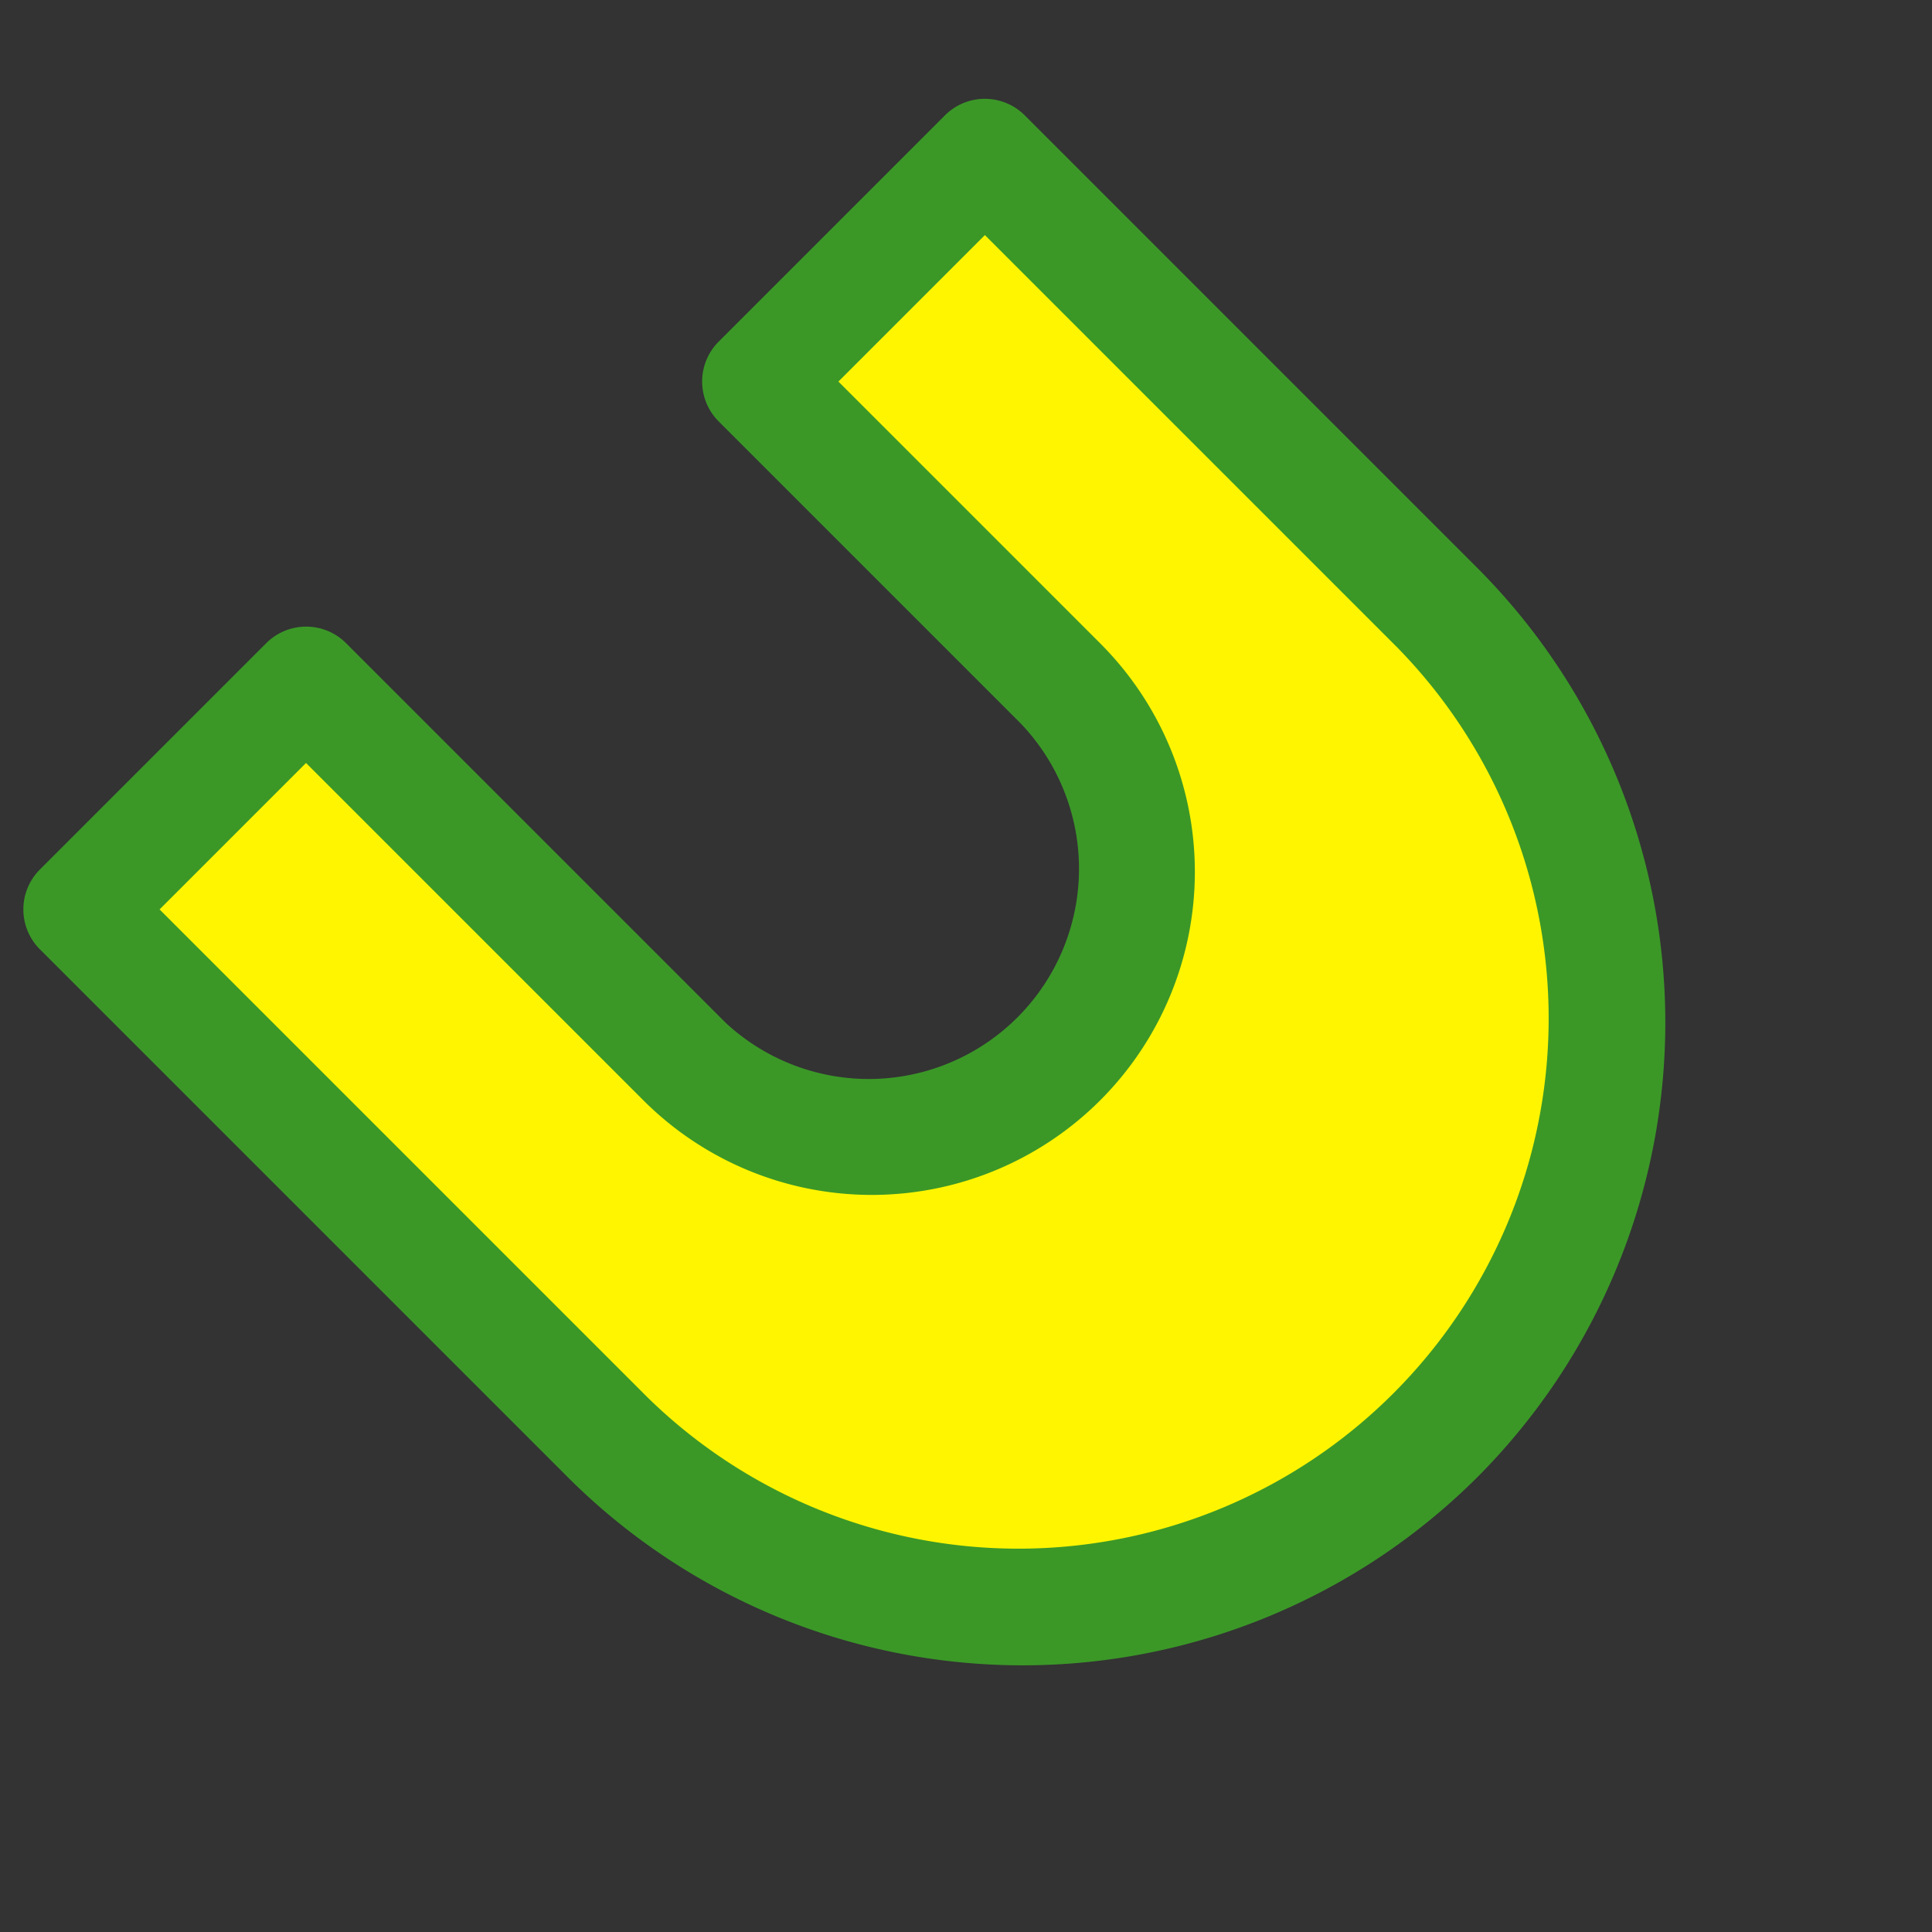
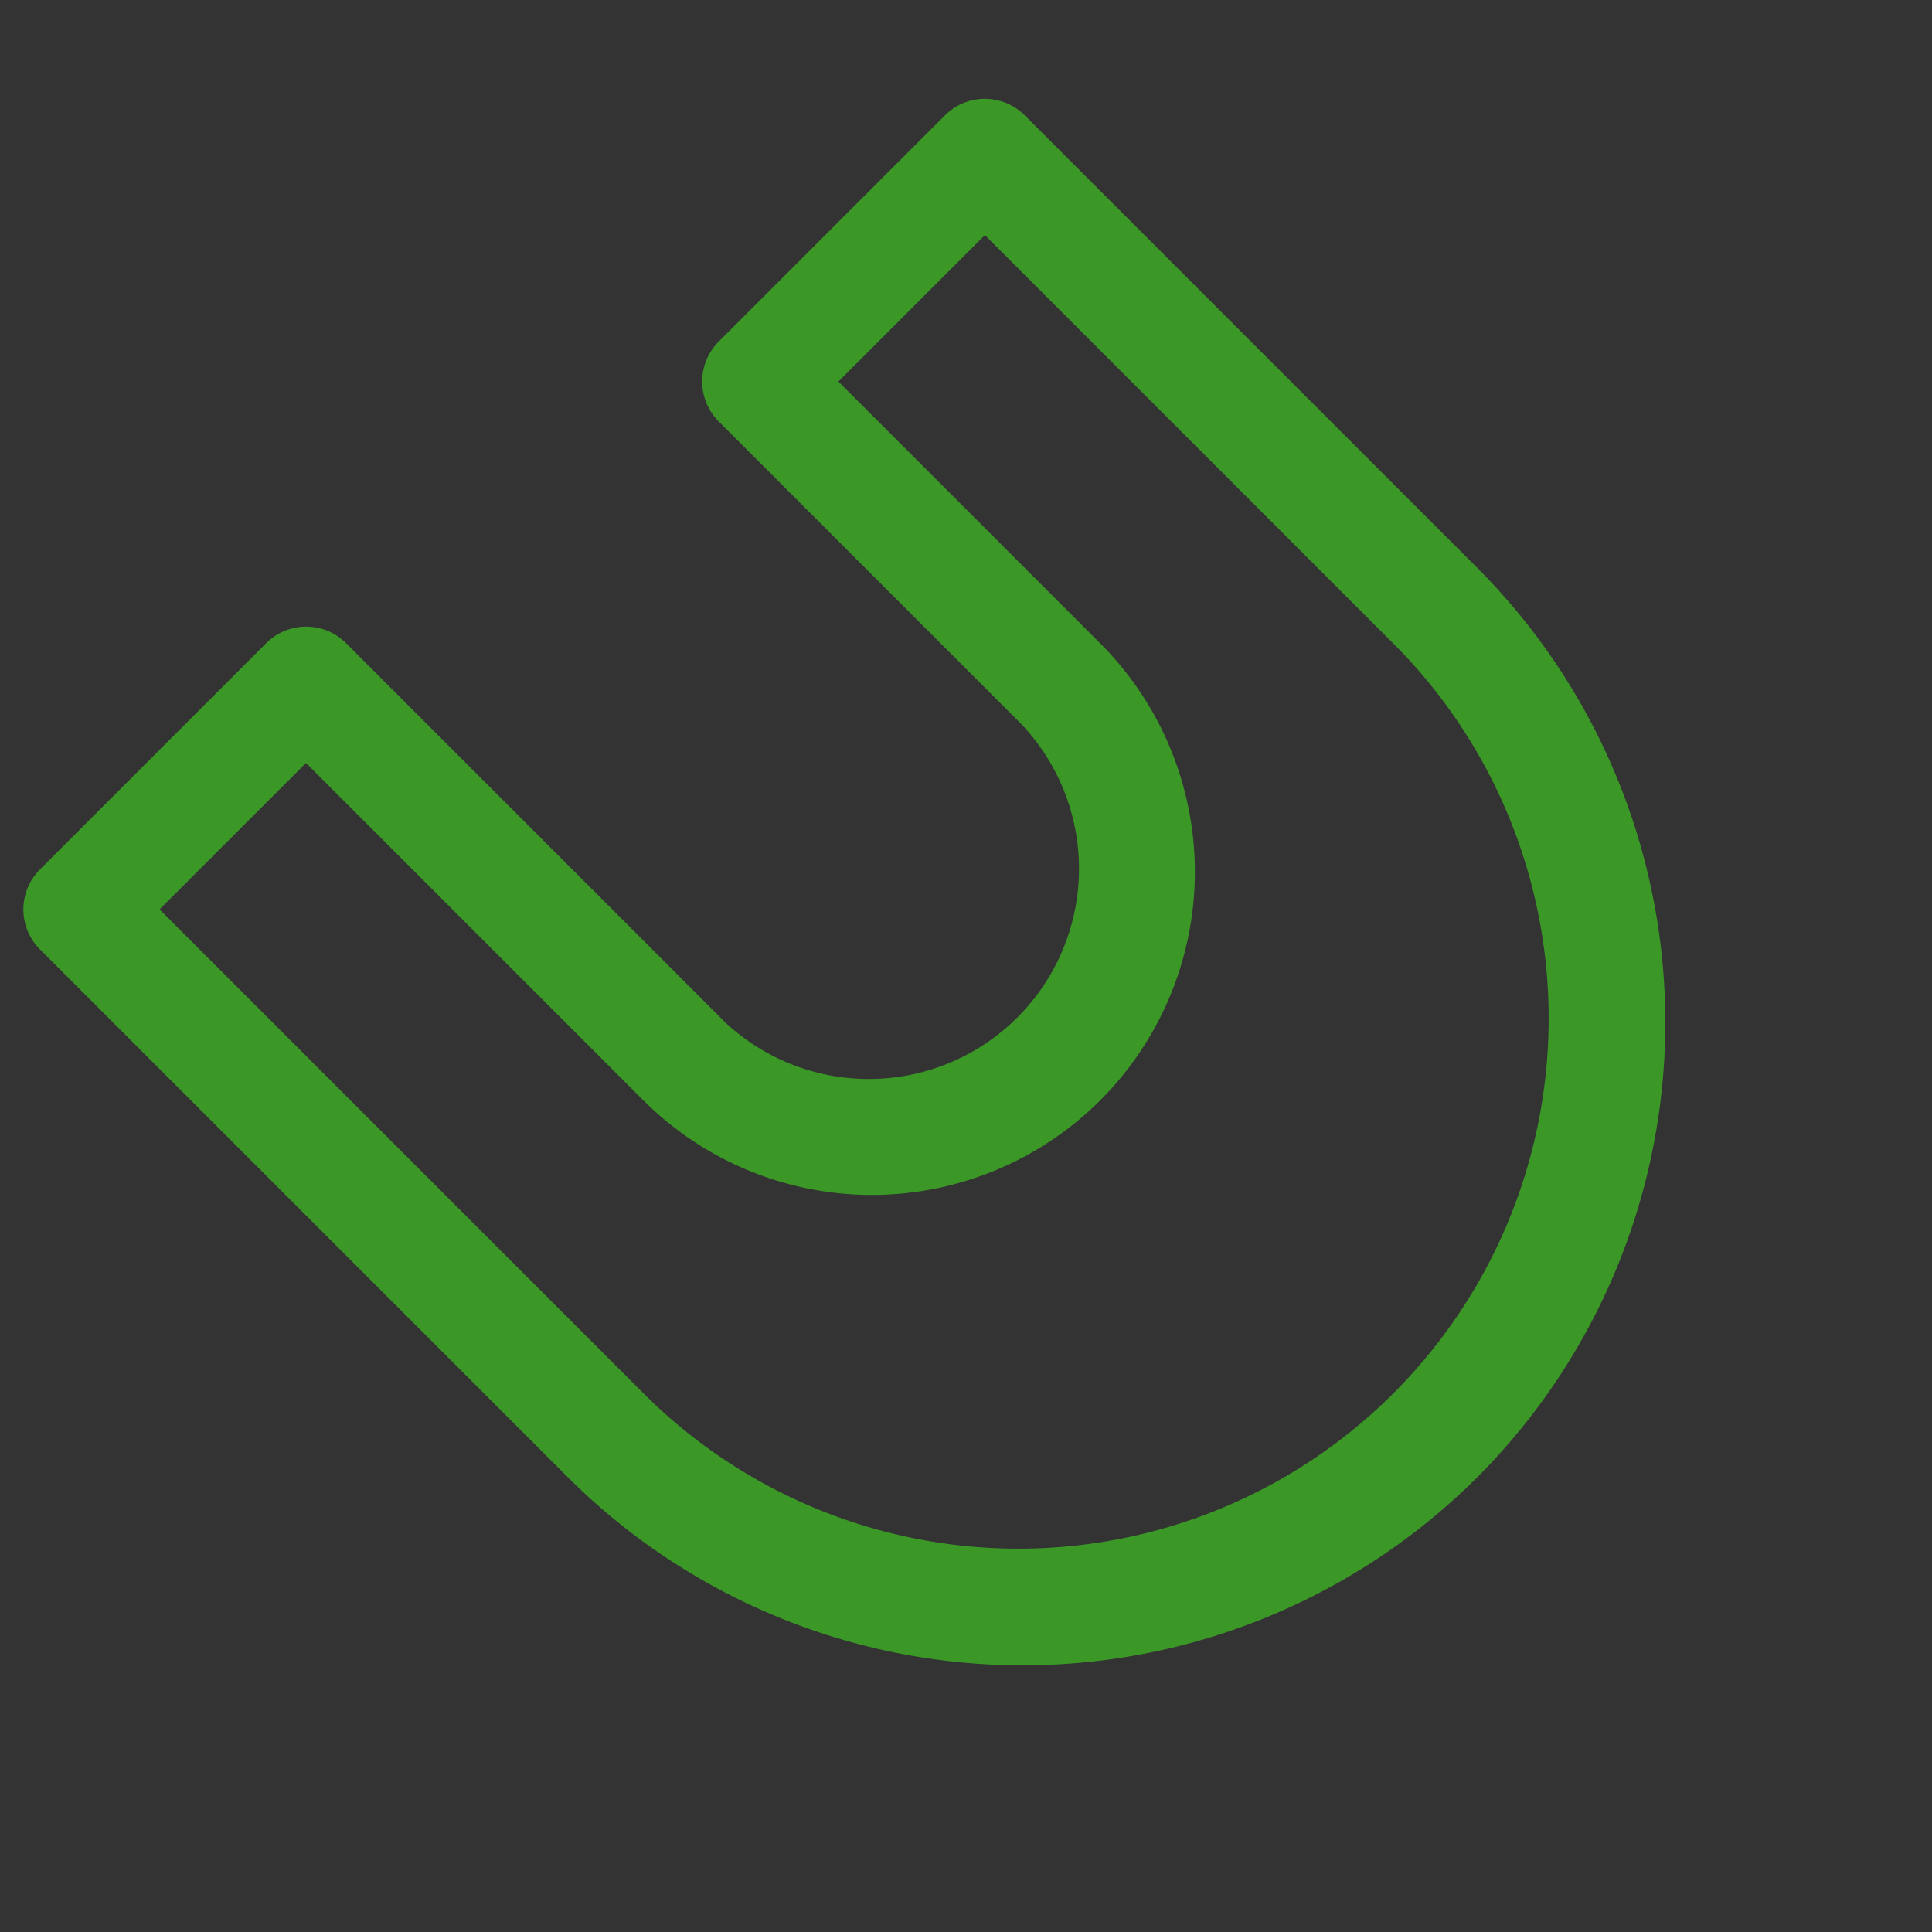
<svg xmlns="http://www.w3.org/2000/svg" width="30.133" height="30.133" viewBox="0 0 30.133 30.133">
  <rect x="0" y="0" width="30.133" height="30.133" fill="#333333" stroke="none" />
  <g transform="translate(300.08 -299.514) rotate(90)">
-     <path d="M0,11.645a9.15,9.15,0,0,0,18.3,0V1.663H13.308V8.317a4.159,4.159,0,1,1-8.318,0h0V0H0Z" transform="translate(313.699 298.836) rotate(-135)" fill="#fff500" />
    <path d="M10.03,22.555A10.041,10.041,0,0,1,0,12.525V.88A.88.88,0,0,1,.88,0H5.873a.88.88,0,0,1,.88.88V9.2c0,.018,0,.038,0,.056A3.279,3.279,0,0,0,13.308,9.2V2.544a.88.88,0,0,1,.88-.88h4.991a.88.88,0,0,1,.88.88v9.981A10.041,10.041,0,0,1,10.03,22.555ZM1.76,1.76V12.525a8.27,8.27,0,0,0,16.539,0v-9.1H15.068V9.2A5.039,5.039,0,1,1,4.99,9.2c0-.021,0-.042,0-.063V1.76Z" transform="translate(313.698 300.08) rotate(-135)" fill="#3b9827" />
  </g>
</svg>